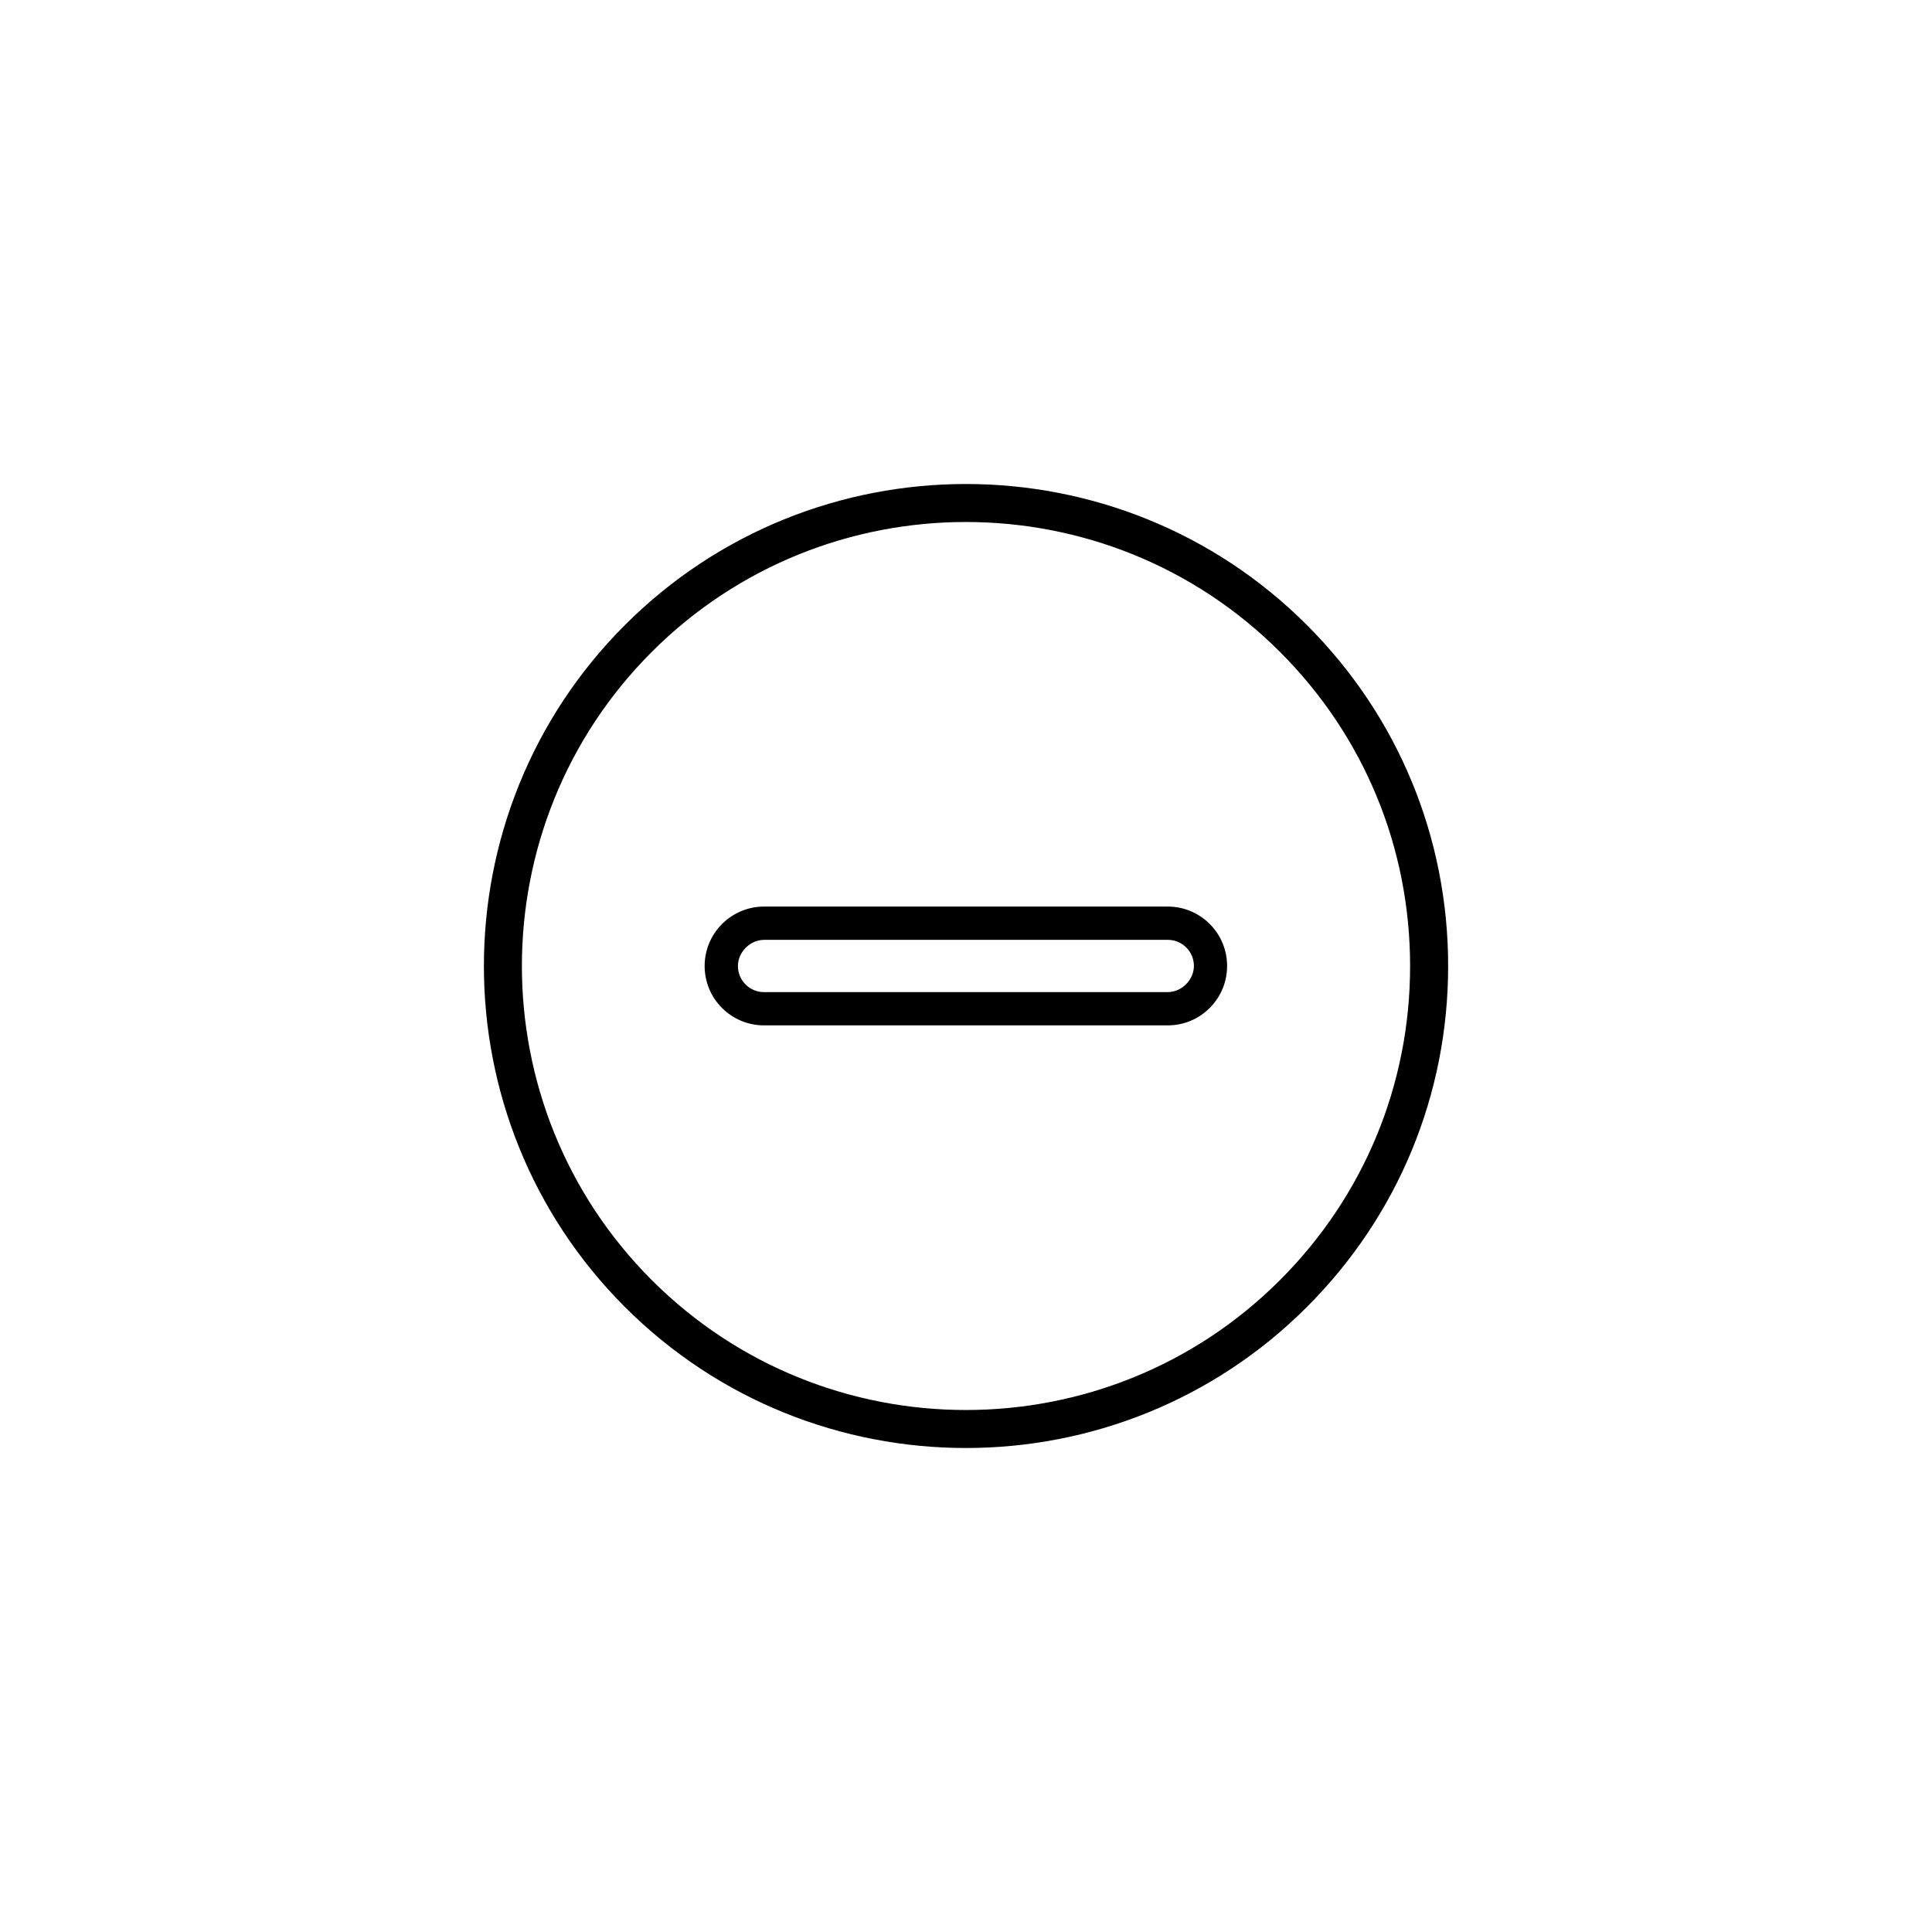
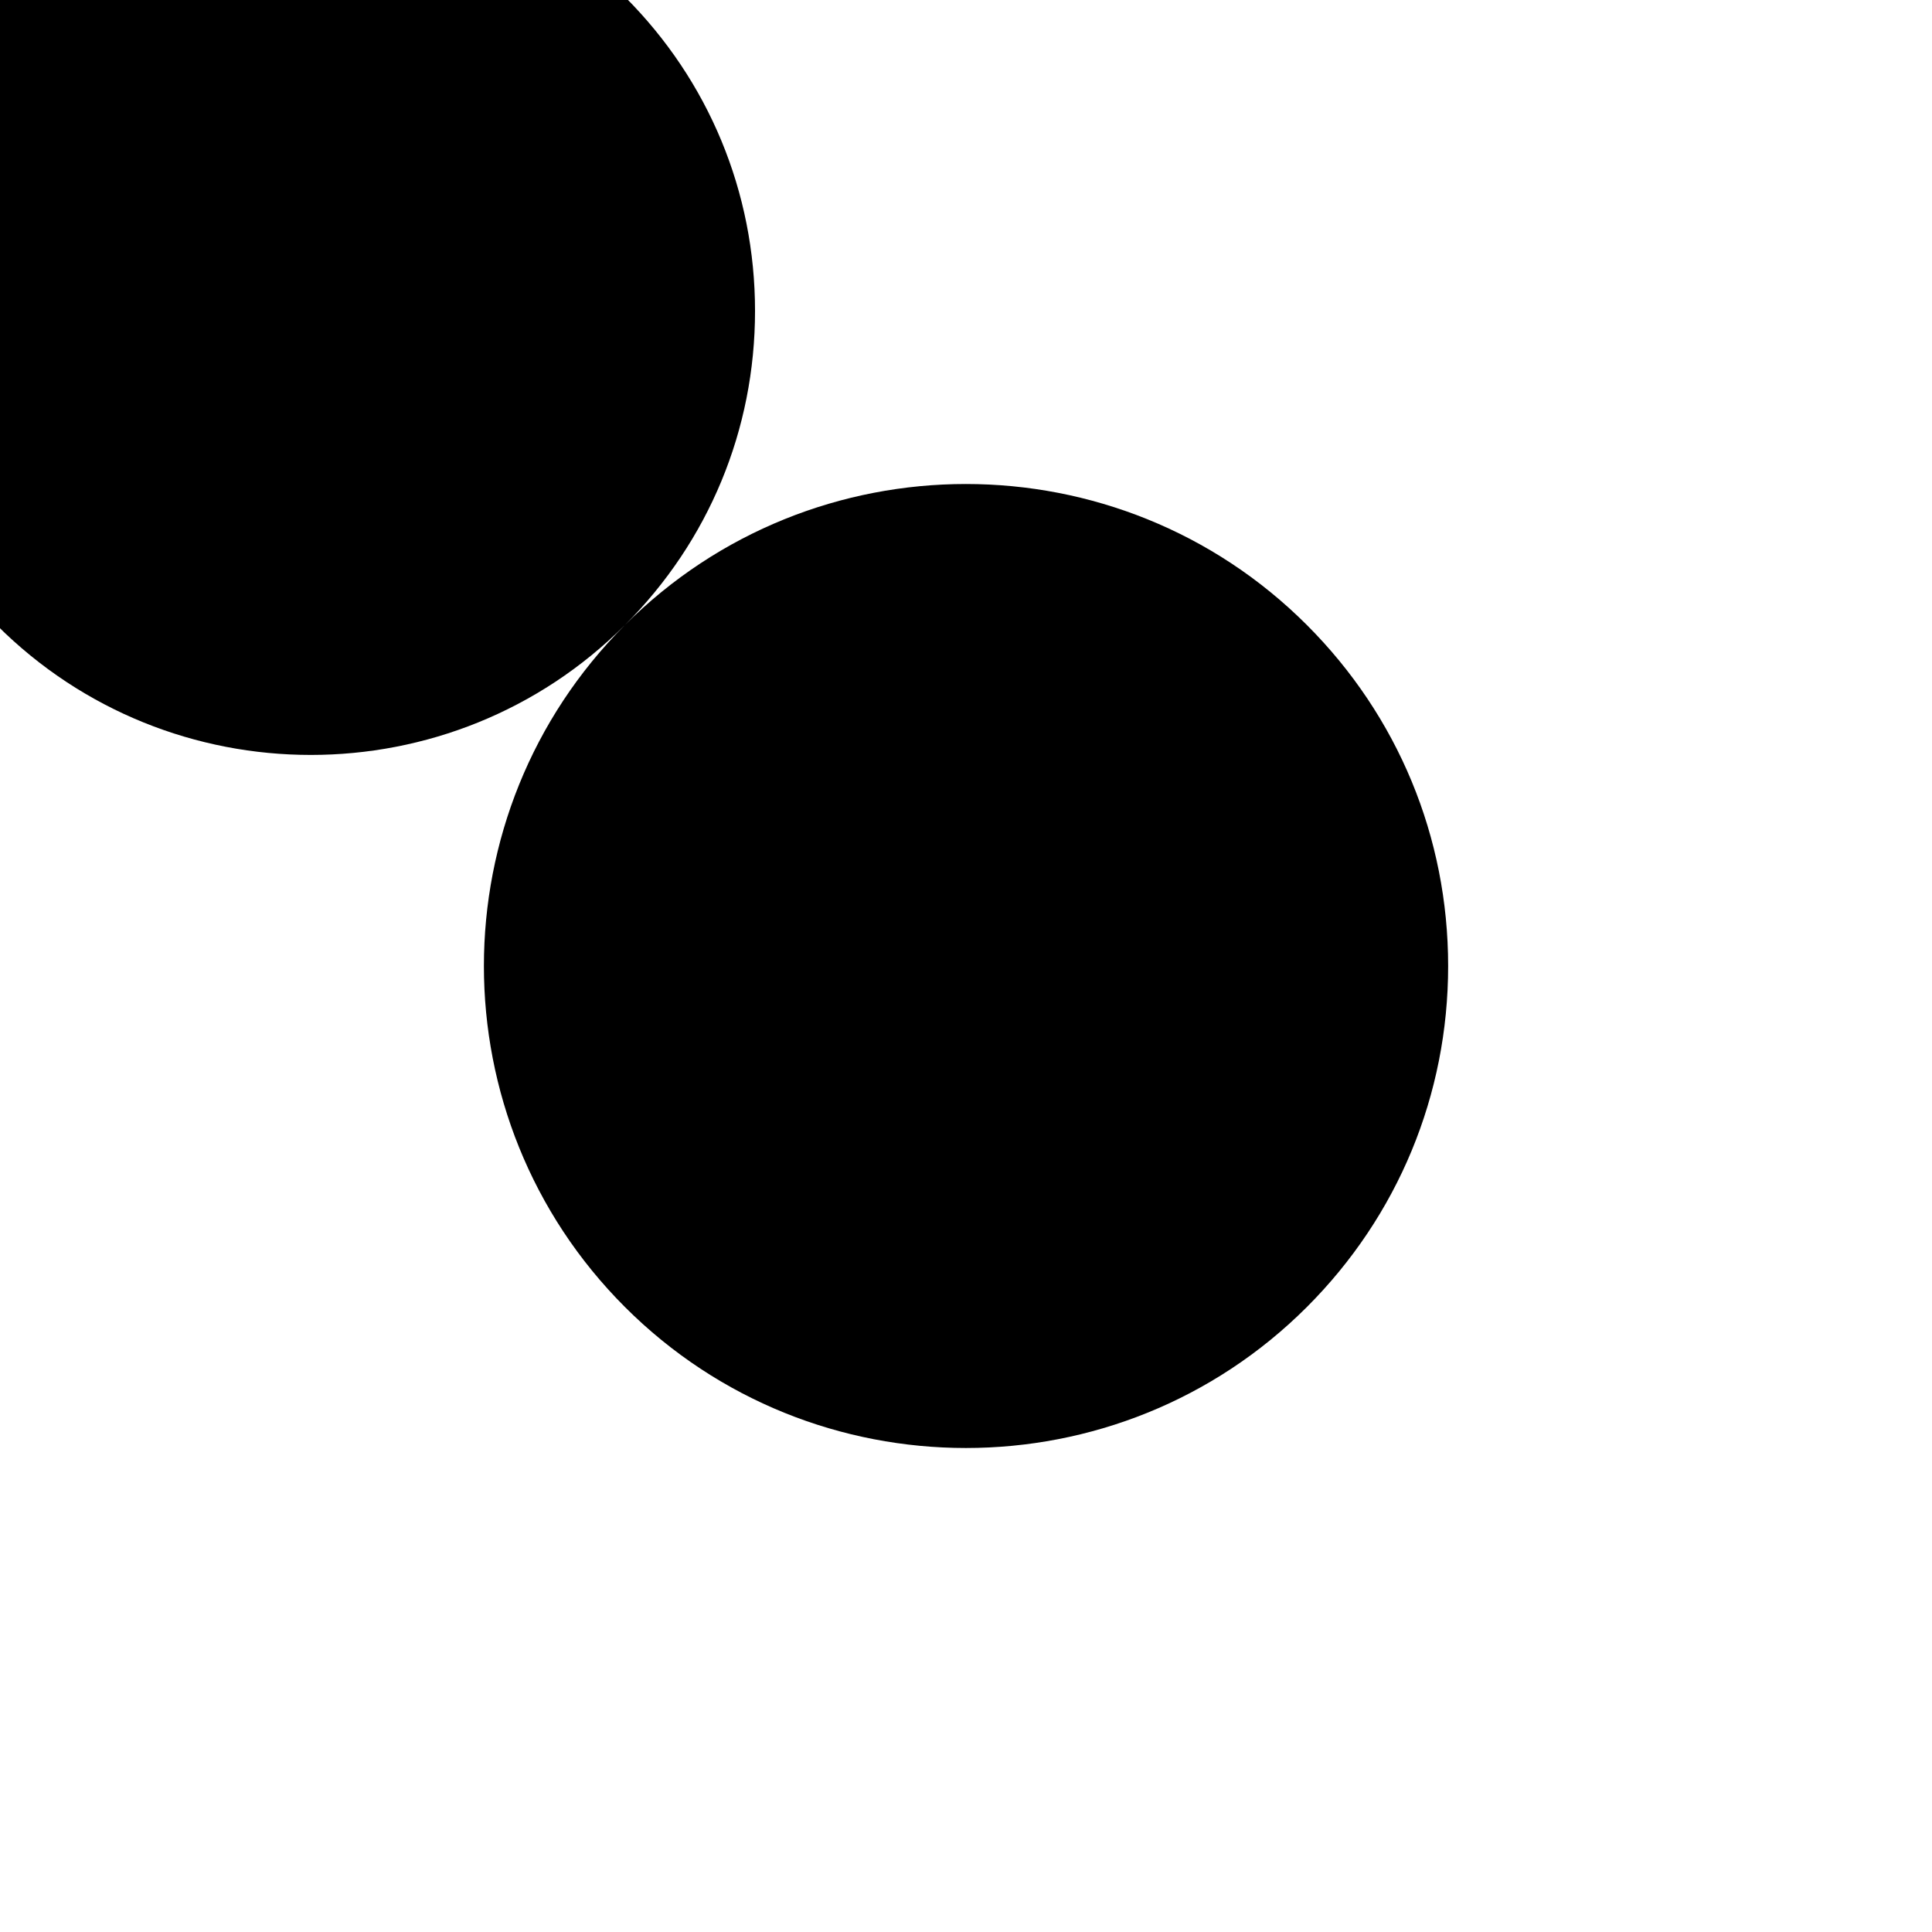
<svg xmlns="http://www.w3.org/2000/svg" fill="#000000" width="800px" height="800px" version="1.1" viewBox="144 144 512 512">
  <g>
-     <path d="m309.61 309.64c-49.828 49.828-49.828 130.91 0 180.73 24.918 24.918 57.637 37.367 90.367 37.367 32.723 0 65.453-12.461 90.363-37.367 24.137-24.137 37.434-56.23 37.434-90.363 0-34.133-13.297-66.23-37.434-90.367-49.832-49.832-130.91-49.828-180.73 0zm173.6 173.6c-45.891 45.902-120.58 45.902-166.48 0-45.898-45.898-45.898-120.58 0-166.48 22.949-22.949 53.098-34.426 83.238-34.426 30.145 0 60.289 11.477 83.238 34.426 22.238 22.234 34.484 51.797 34.484 83.242 0 31.441-12.246 61.004-34.48 83.238z" />
-     <path d="m453.47 384.25h-0.012-106.98c-8.68 0-15.742 7.062-15.742 15.742 0 4.207 1.633 8.16 4.609 11.133 2.973 2.973 6.926 4.609 11.129 4.609h106.98c4.203 0 8.16-1.637 11.133-4.613 2.973-2.973 4.609-6.926 4.609-11.129s-1.637-8.16-4.609-11.133c-2.973-2.973-6.926-4.609-11.121-4.609zm-0.016 22.672h-106.98-0.004c-1.844 0-3.578-0.719-4.887-2.023-1.309-1.309-2.031-3.047-2.023-4.902 0-3.688 3.238-6.926 6.926-6.926h106.99 0.004c1.844 0 3.578 0.719 4.887 2.023 1.309 1.309 2.031 3.047 2.031 4.898-0.008 3.691-3.25 6.93-6.938 6.93z" />
+     <path d="m309.61 309.64c-49.828 49.828-49.828 130.91 0 180.73 24.918 24.918 57.637 37.367 90.367 37.367 32.723 0 65.453-12.461 90.363-37.367 24.137-24.137 37.434-56.23 37.434-90.363 0-34.133-13.297-66.23-37.434-90.367-49.832-49.832-130.91-49.828-180.73 0zc-45.891 45.902-120.58 45.902-166.48 0-45.898-45.898-45.898-120.58 0-166.48 22.949-22.949 53.098-34.426 83.238-34.426 30.145 0 60.289 11.477 83.238 34.426 22.238 22.234 34.484 51.797 34.484 83.242 0 31.441-12.246 61.004-34.48 83.238z" />
  </g>
</svg>